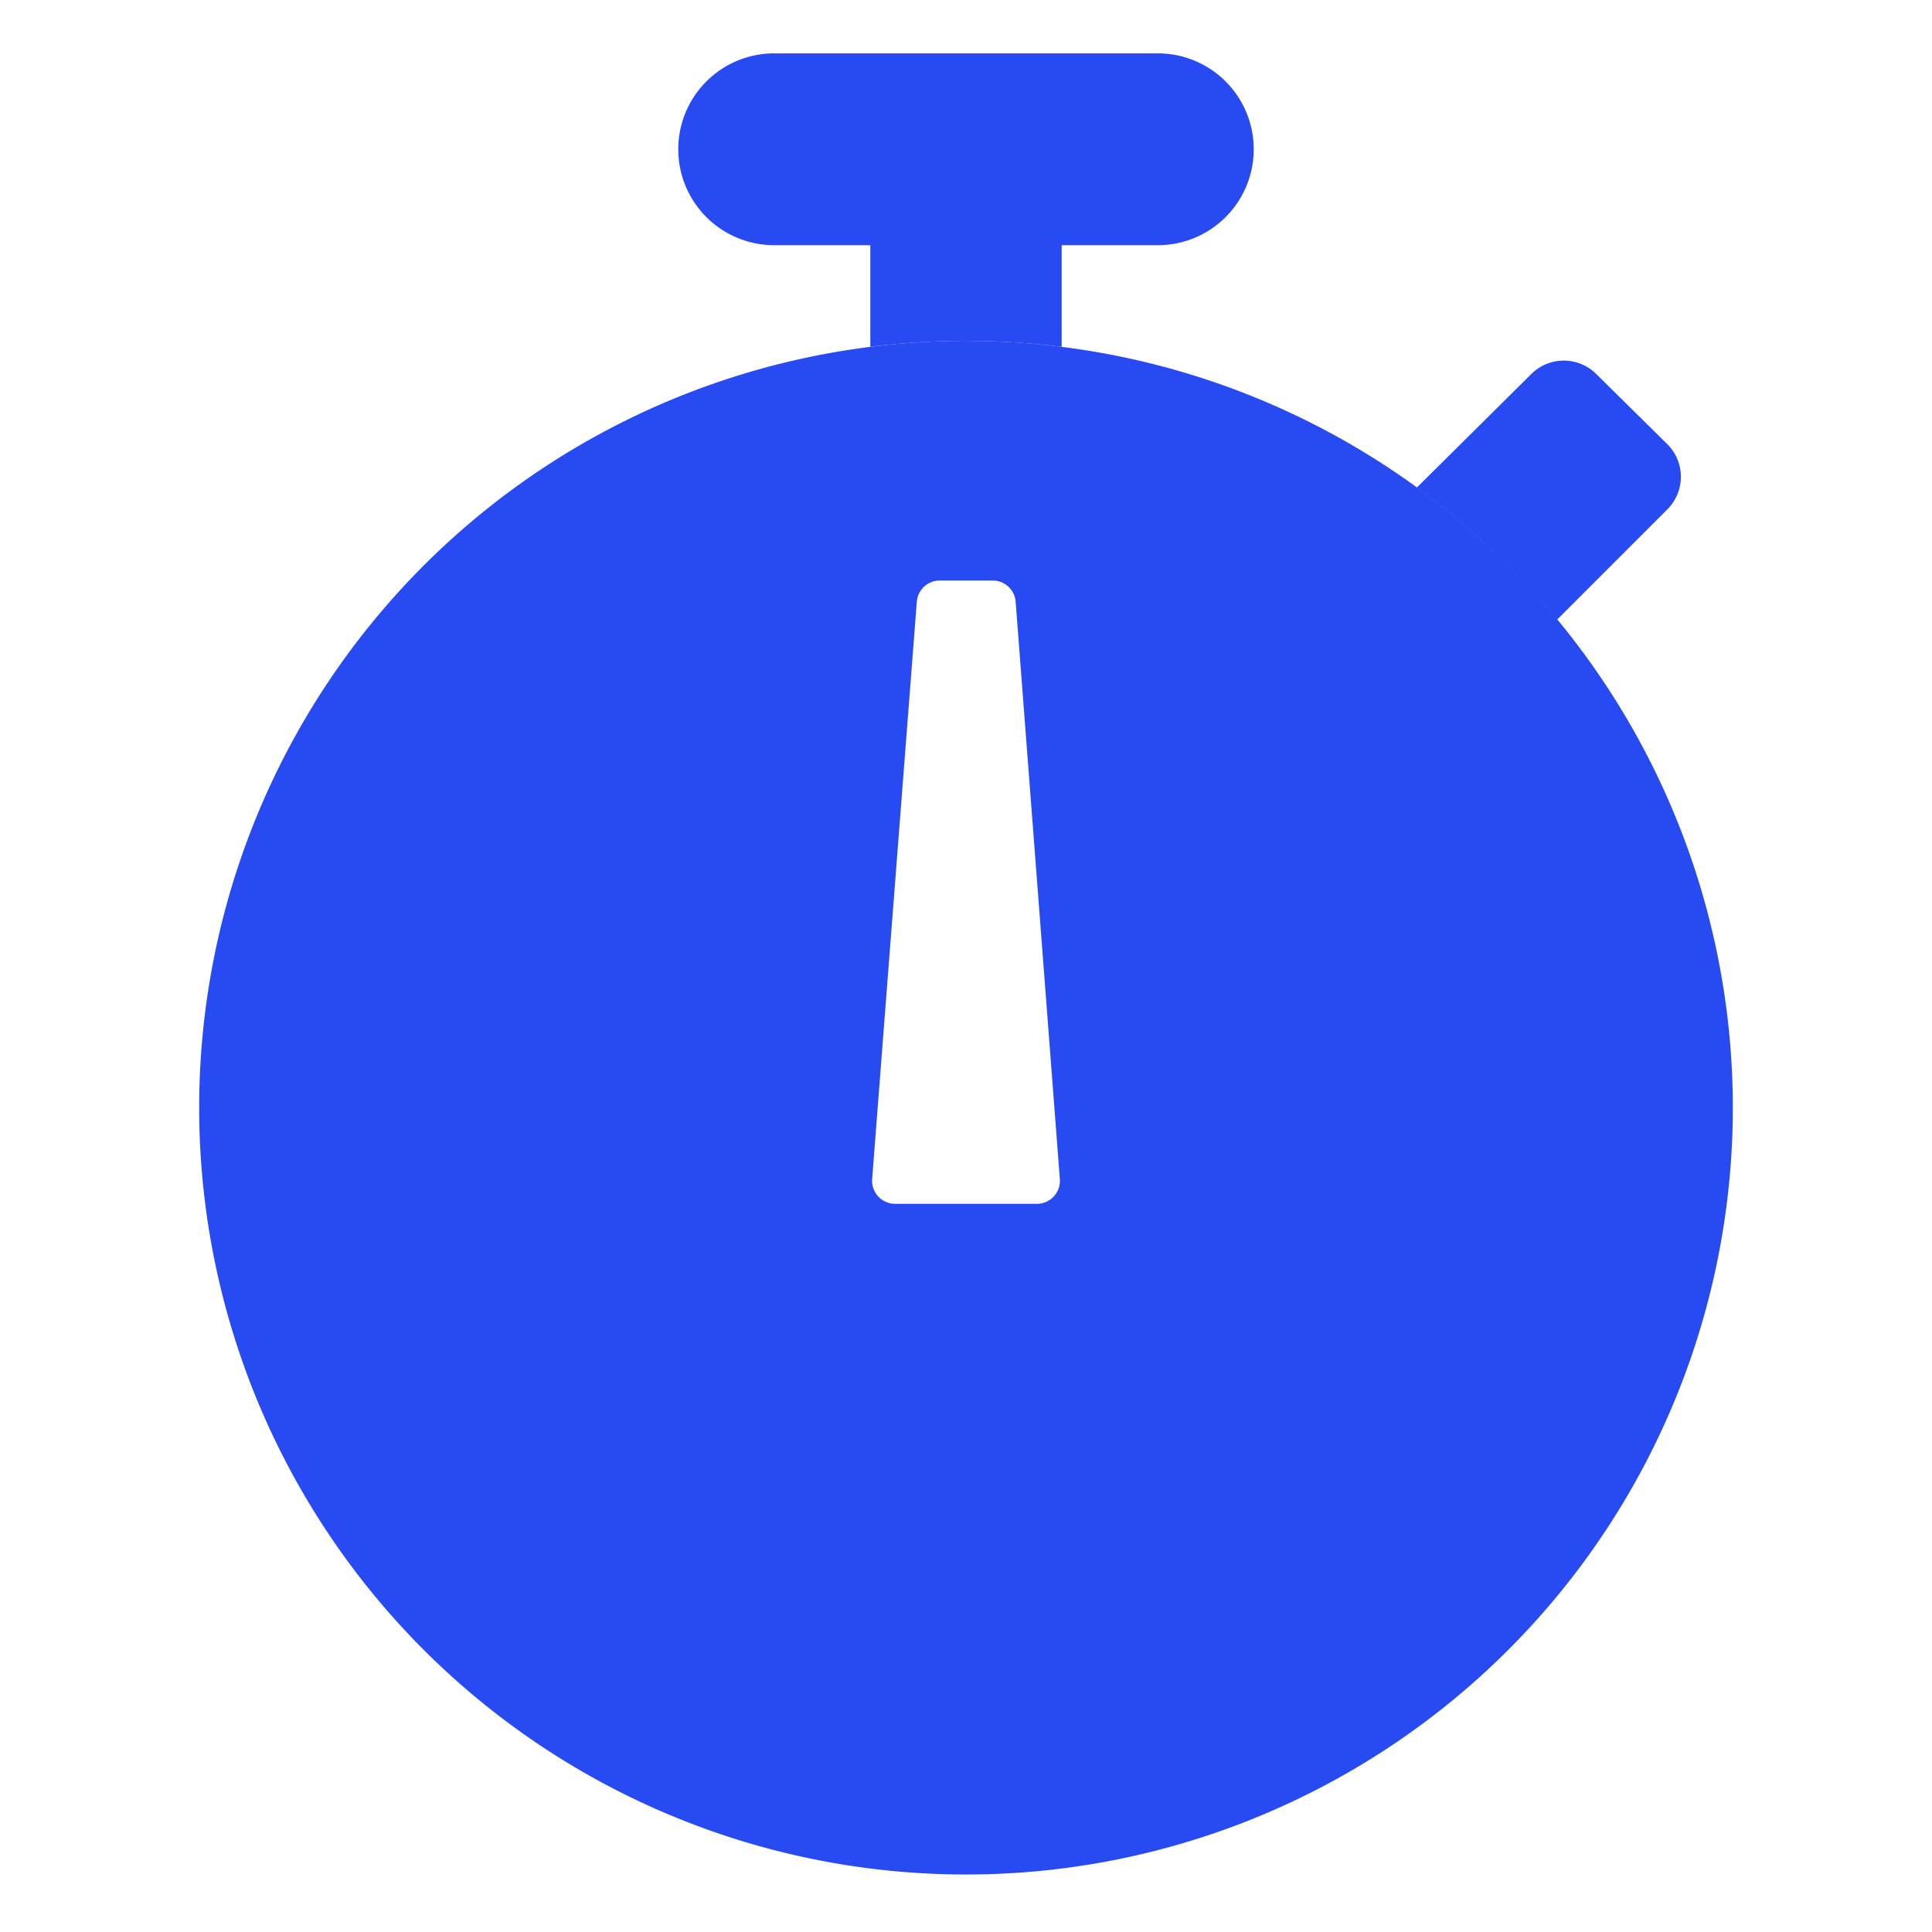
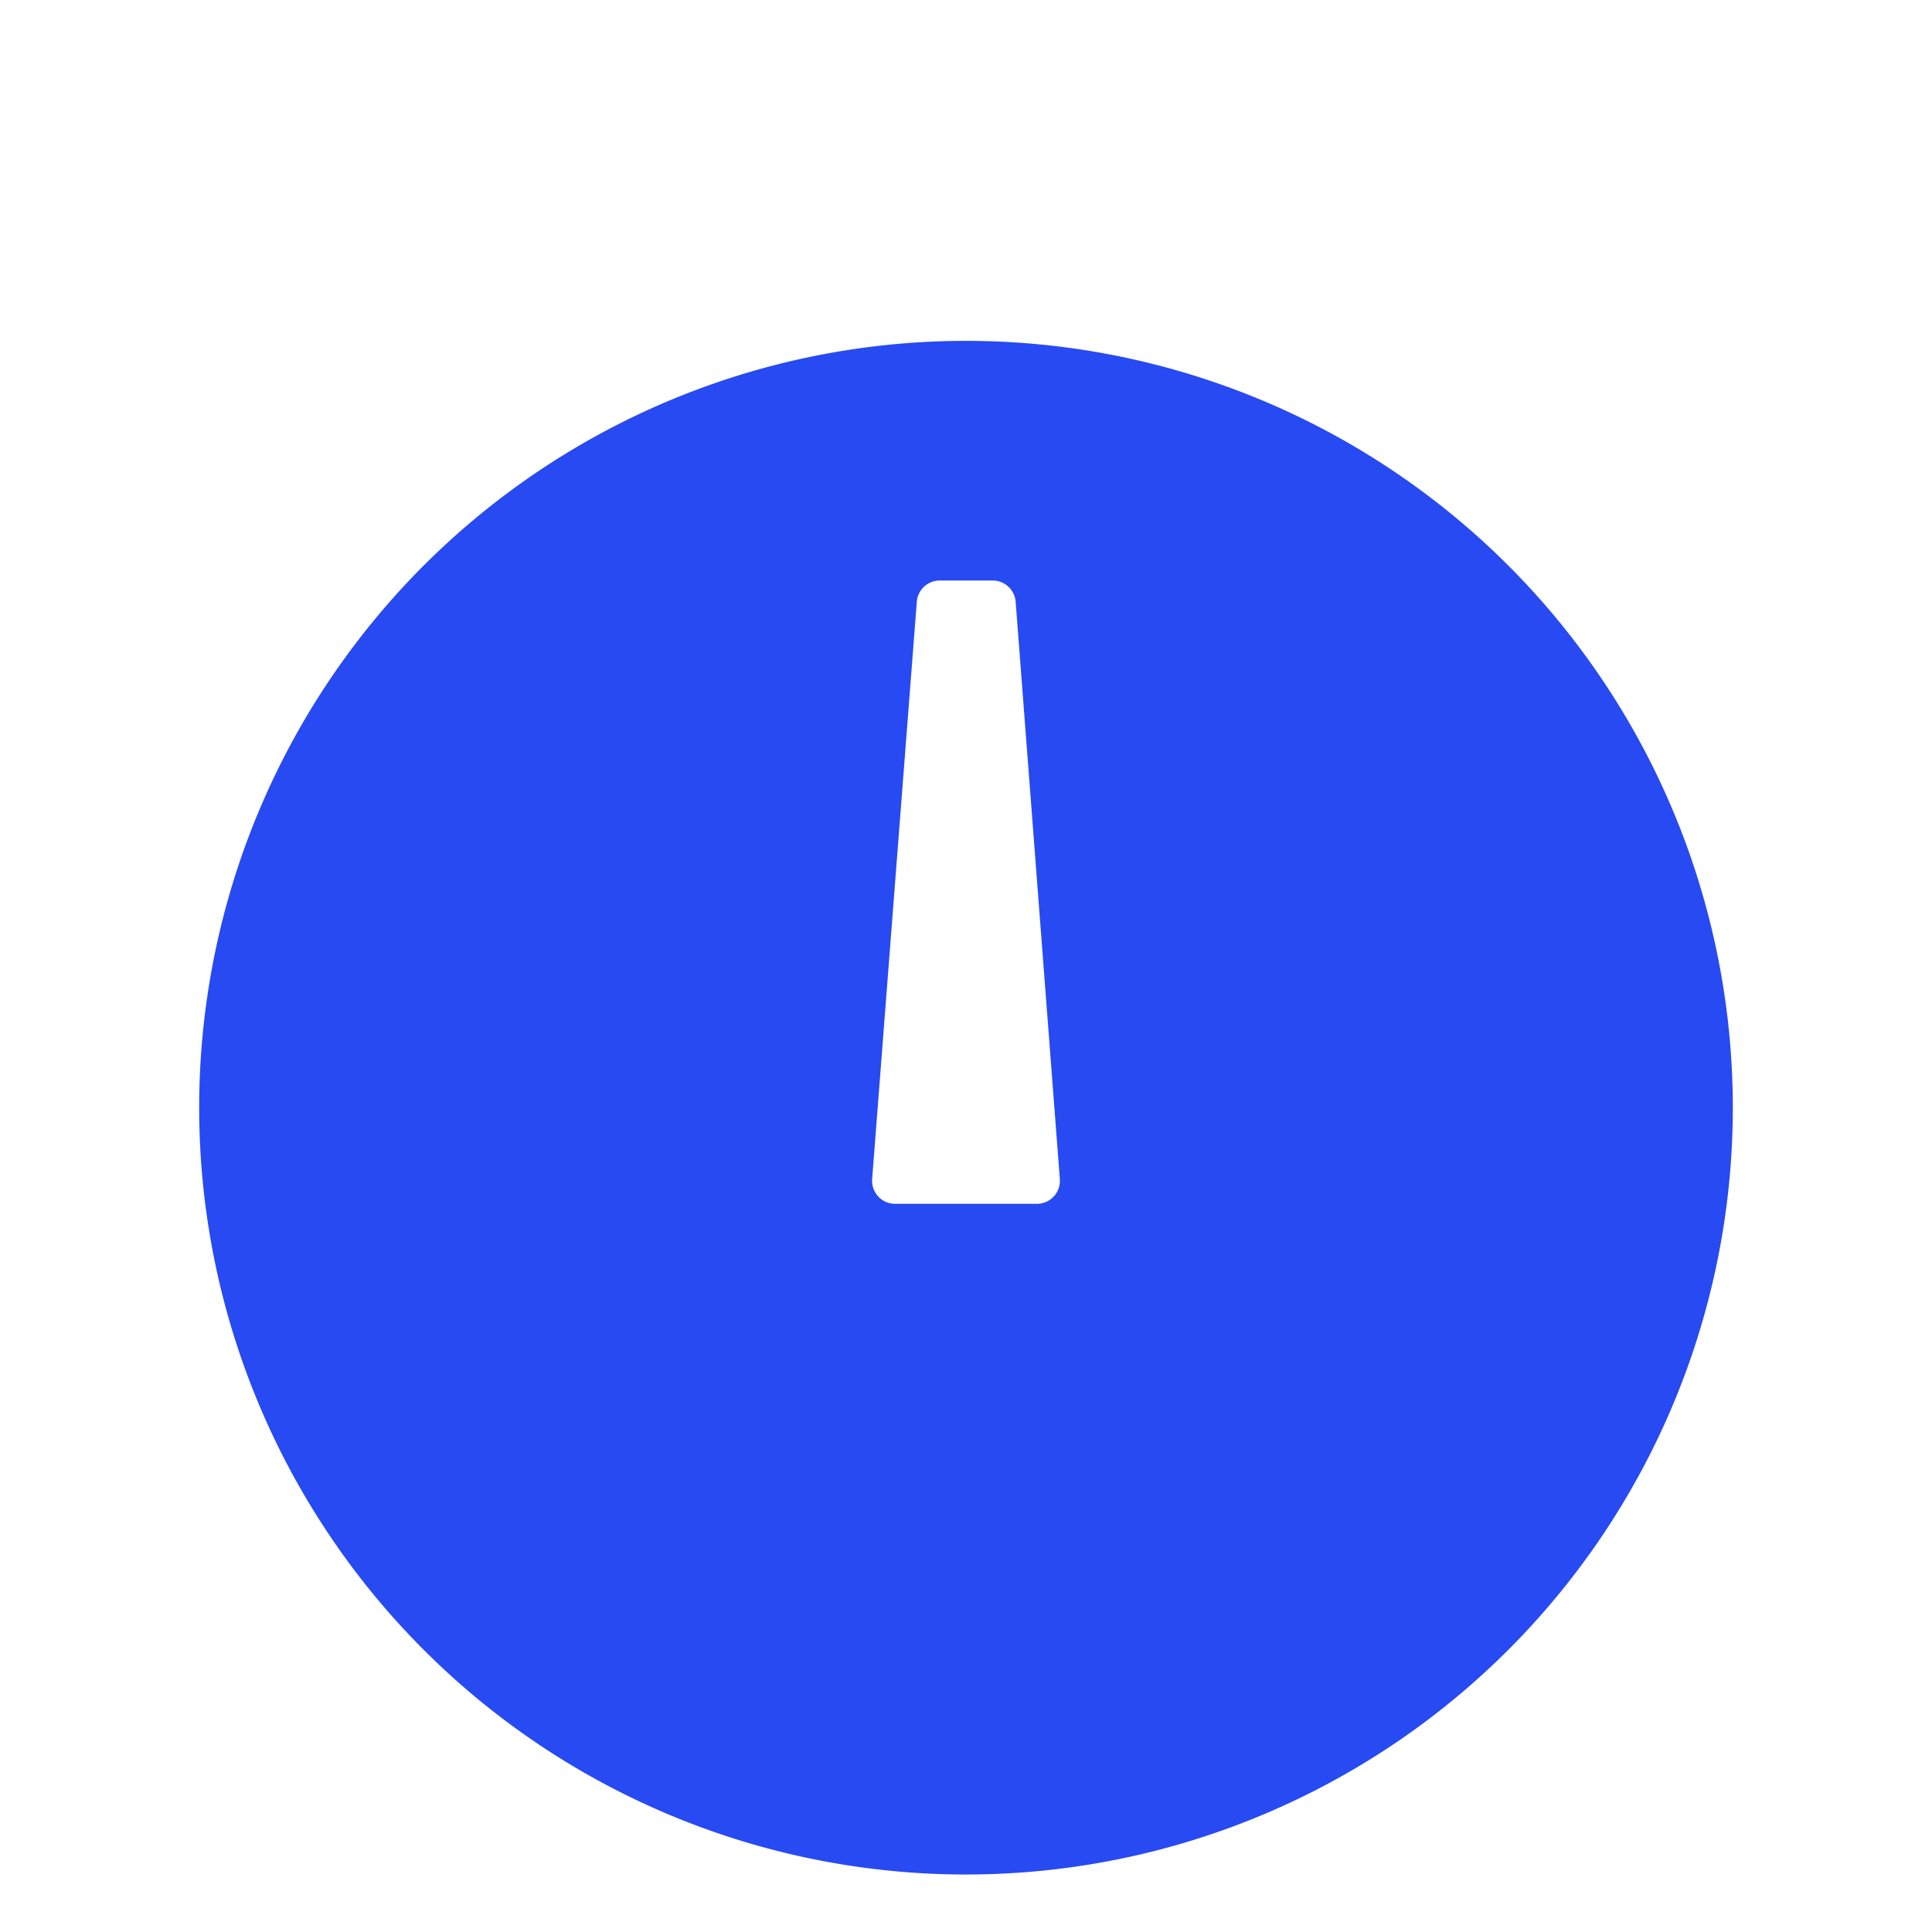
<svg xmlns="http://www.w3.org/2000/svg" width="42" height="42" fill="none">
-   <path fill="#274AF2" fill-rule="evenodd" d="M23.08 7.54V5.33h2.09a2.08 2.08 0 1 0 0-4.17h-8.34a2.08 2.08 0 0 0 0 4.17h2.09v2.21a16.83 16.83 0 0 1 4.16 0Zm10.77 5.93 2.4-2.4a1 1 0 0 0 0-1.41L34.7 8.13a1 1 0 0 0-1.41 0L30.8 10.6a16.77 16.77 0 0 1 3.04 2.86Z" clip-rule="evenodd" />
  <path fill="#274AF2" fill-rule="evenodd" d="M4.33 24.08a16.67 16.67 0 1 0 33.34 0 16.67 16.67 0 0 0-33.34 0Zm16.1-11.46a.5.5 0 0 0-.5.47l-.97 12.54a.5.5 0 0 0 .5.54h3.08a.5.5 0 0 0 .5-.54l-.96-12.54a.5.5 0 0 0-.5-.47h-1.16Z" clip-rule="evenodd" />
</svg>